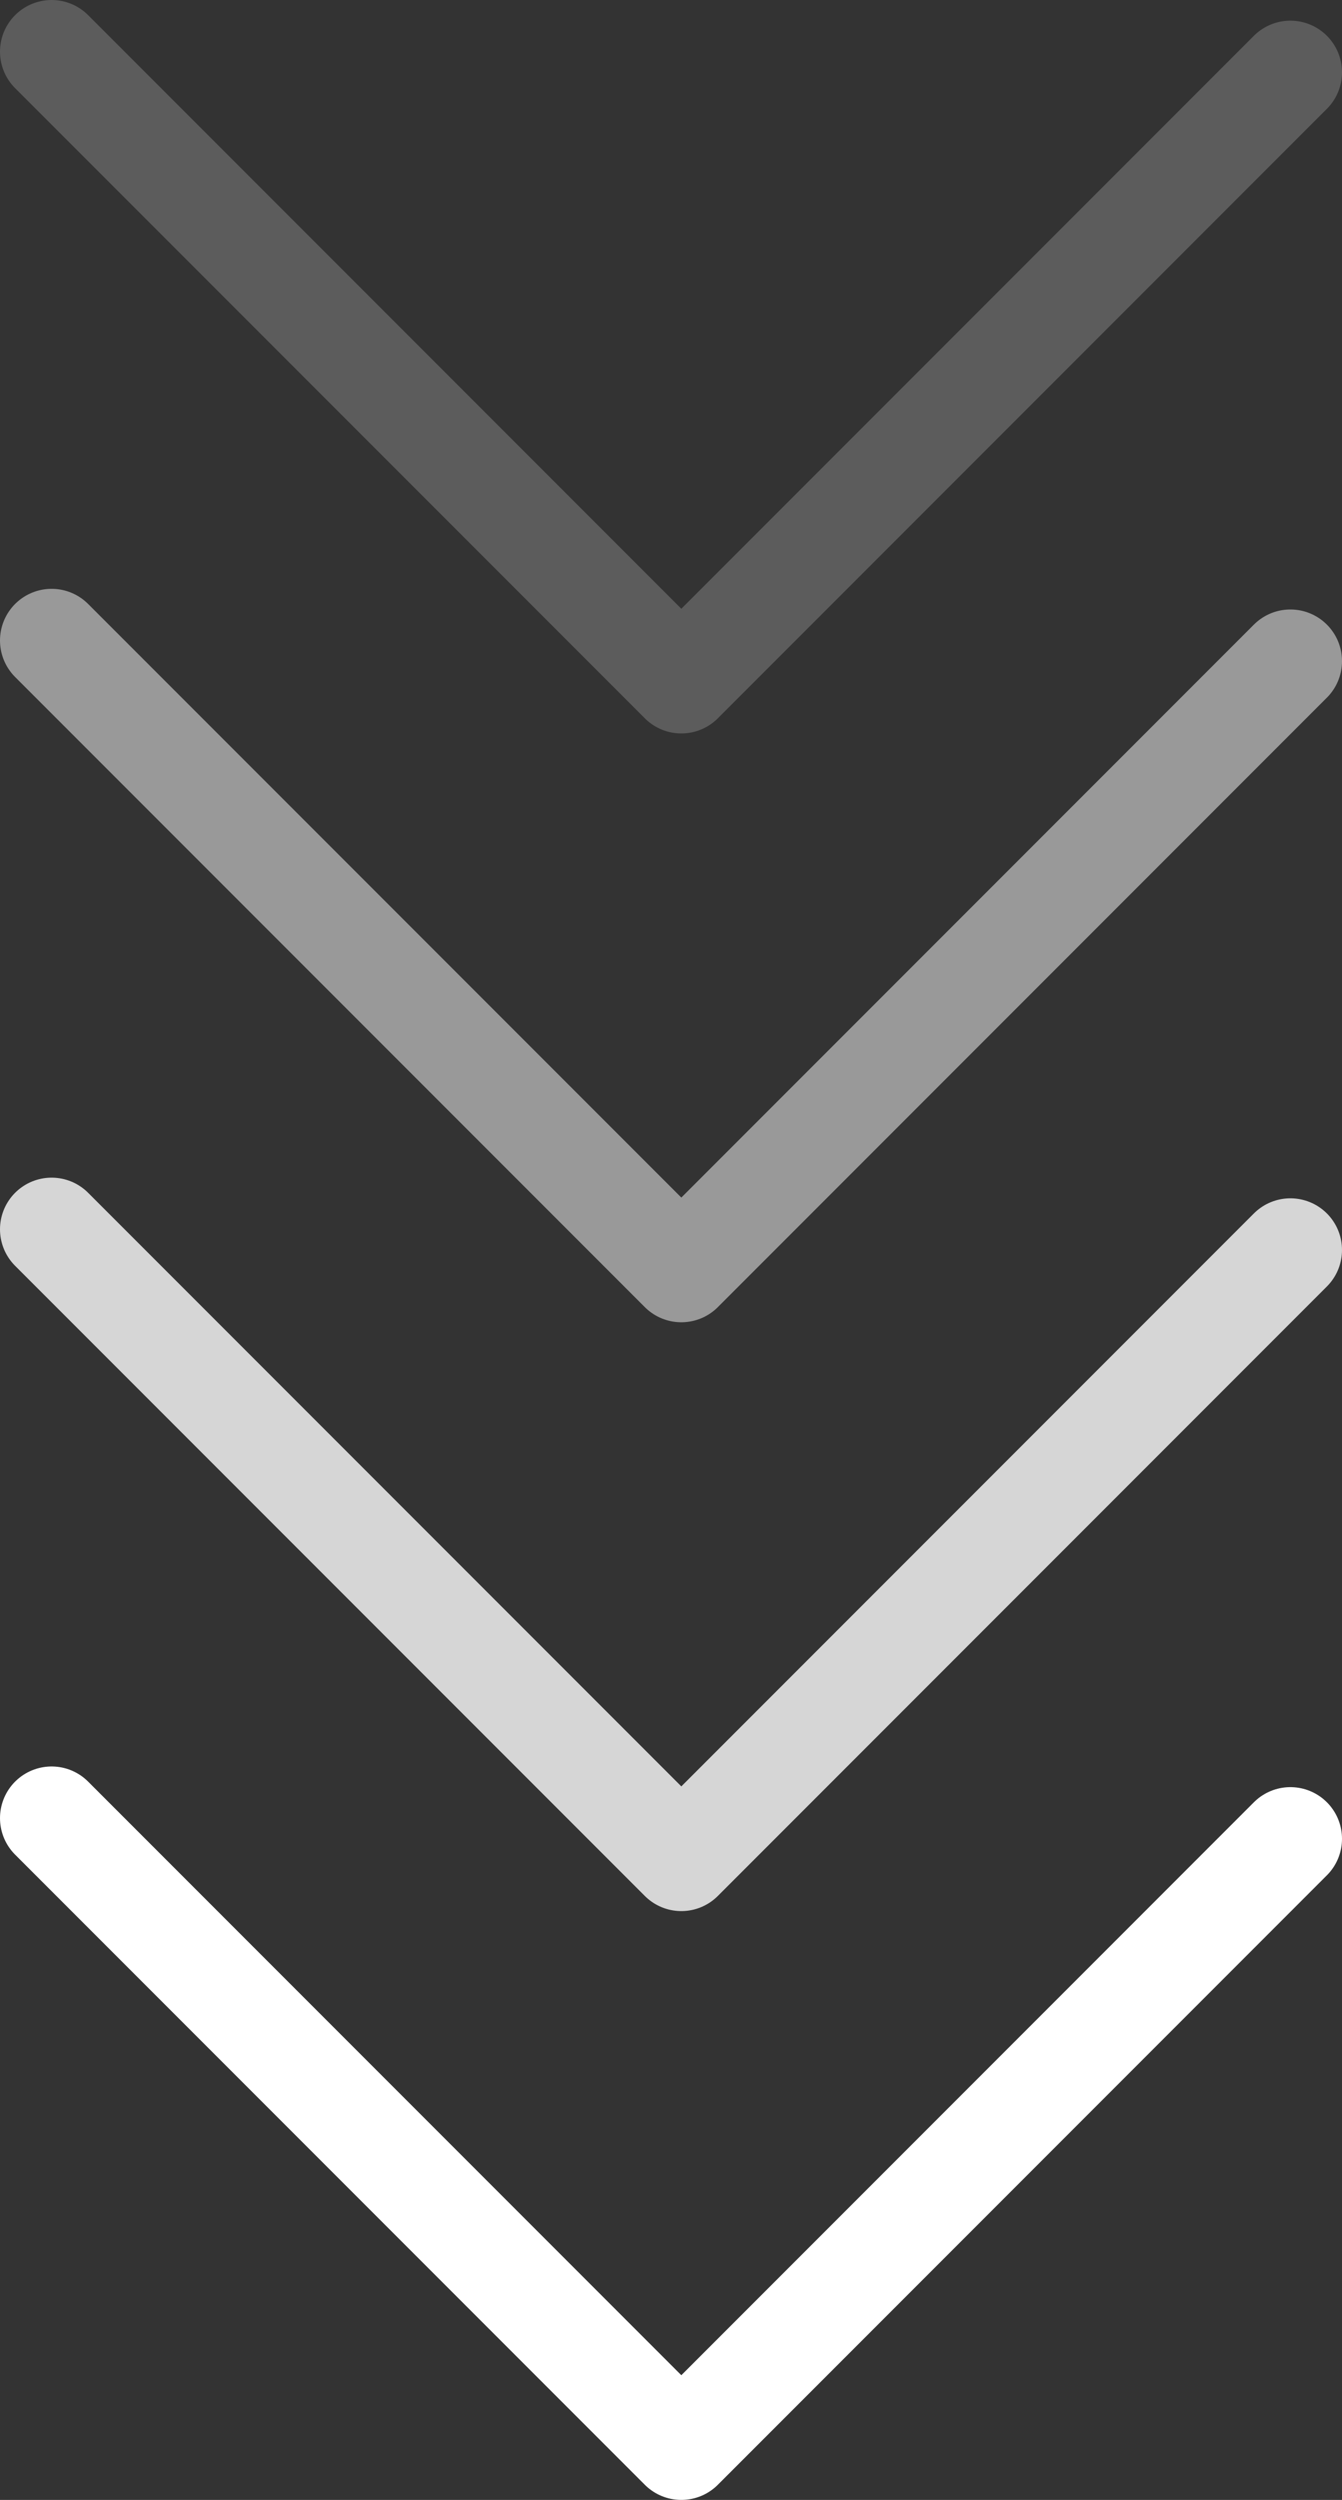
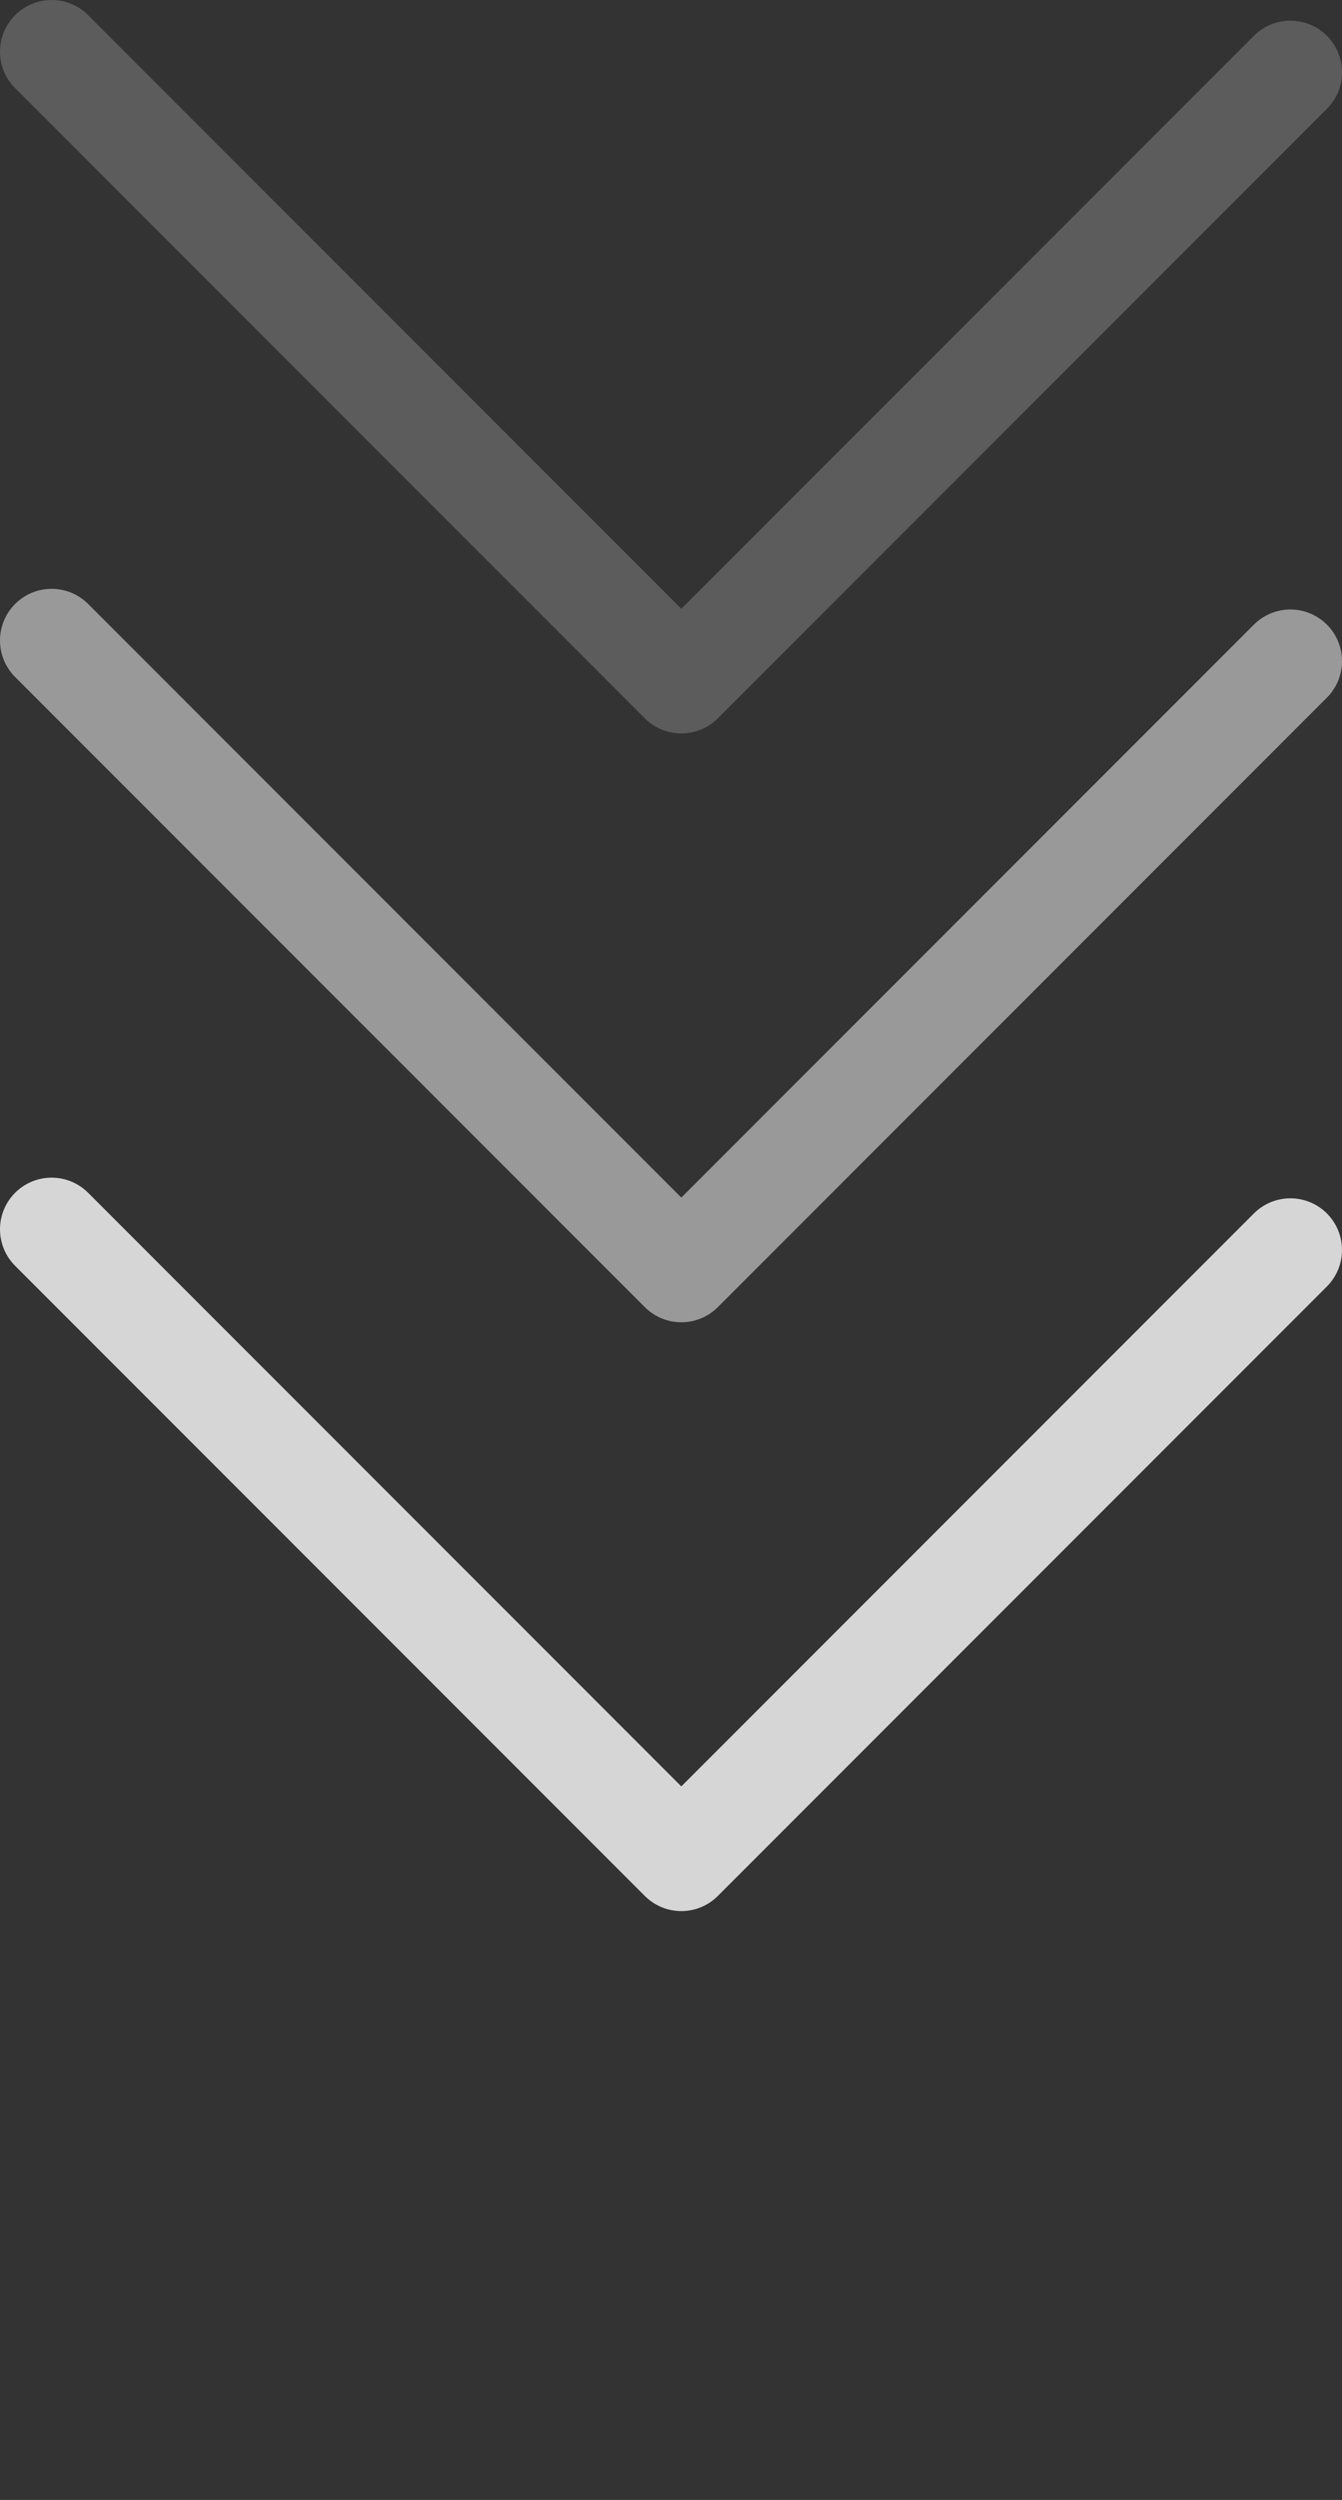
<svg xmlns="http://www.w3.org/2000/svg" version="1.1" id="레이어_1" x="0px" y="0px" width="13px" height="24.2px" viewBox="0 0 13 24.2" style="enable-background:new 0 0 13 24.2;" xml:space="preserve">
  <rect x="0" y="0" width="13" height="24.2" fill="#333333" stroke="none" />
  <style type="text/css">
	.st0{opacity:0.2;fill:none;stroke:#FFFFFF;stroke-linecap:round;stroke-linejoin:round;stroke-miterlimit:10;}
	.st1{opacity:0.5;fill:none;stroke:#FFFFFF;stroke-linecap:round;stroke-linejoin:round;stroke-miterlimit:10;}
	.st2{opacity:0.8;fill:none;stroke:#FFFFFF;stroke-linecap:round;stroke-linejoin:round;stroke-miterlimit:10;}
	.st3{fill:none;stroke:#FFFFFF;stroke-linecap:round;stroke-linejoin:round;stroke-miterlimit:10;}
</style>
  <polyline class="st0" points="12.5,0.7 6.6,6.6 0.5,0.5 " />
  <polyline class="st1" points="12.5,6.4 6.6,12.3 0.5,6.2 " />
  <polyline class="st2" points="12.5,12.1 6.6,18 0.5,11.9 " />
-   <polyline class="st3" points="12.5,17.8 6.6,23.7 0.5,17.6 " />
</svg>